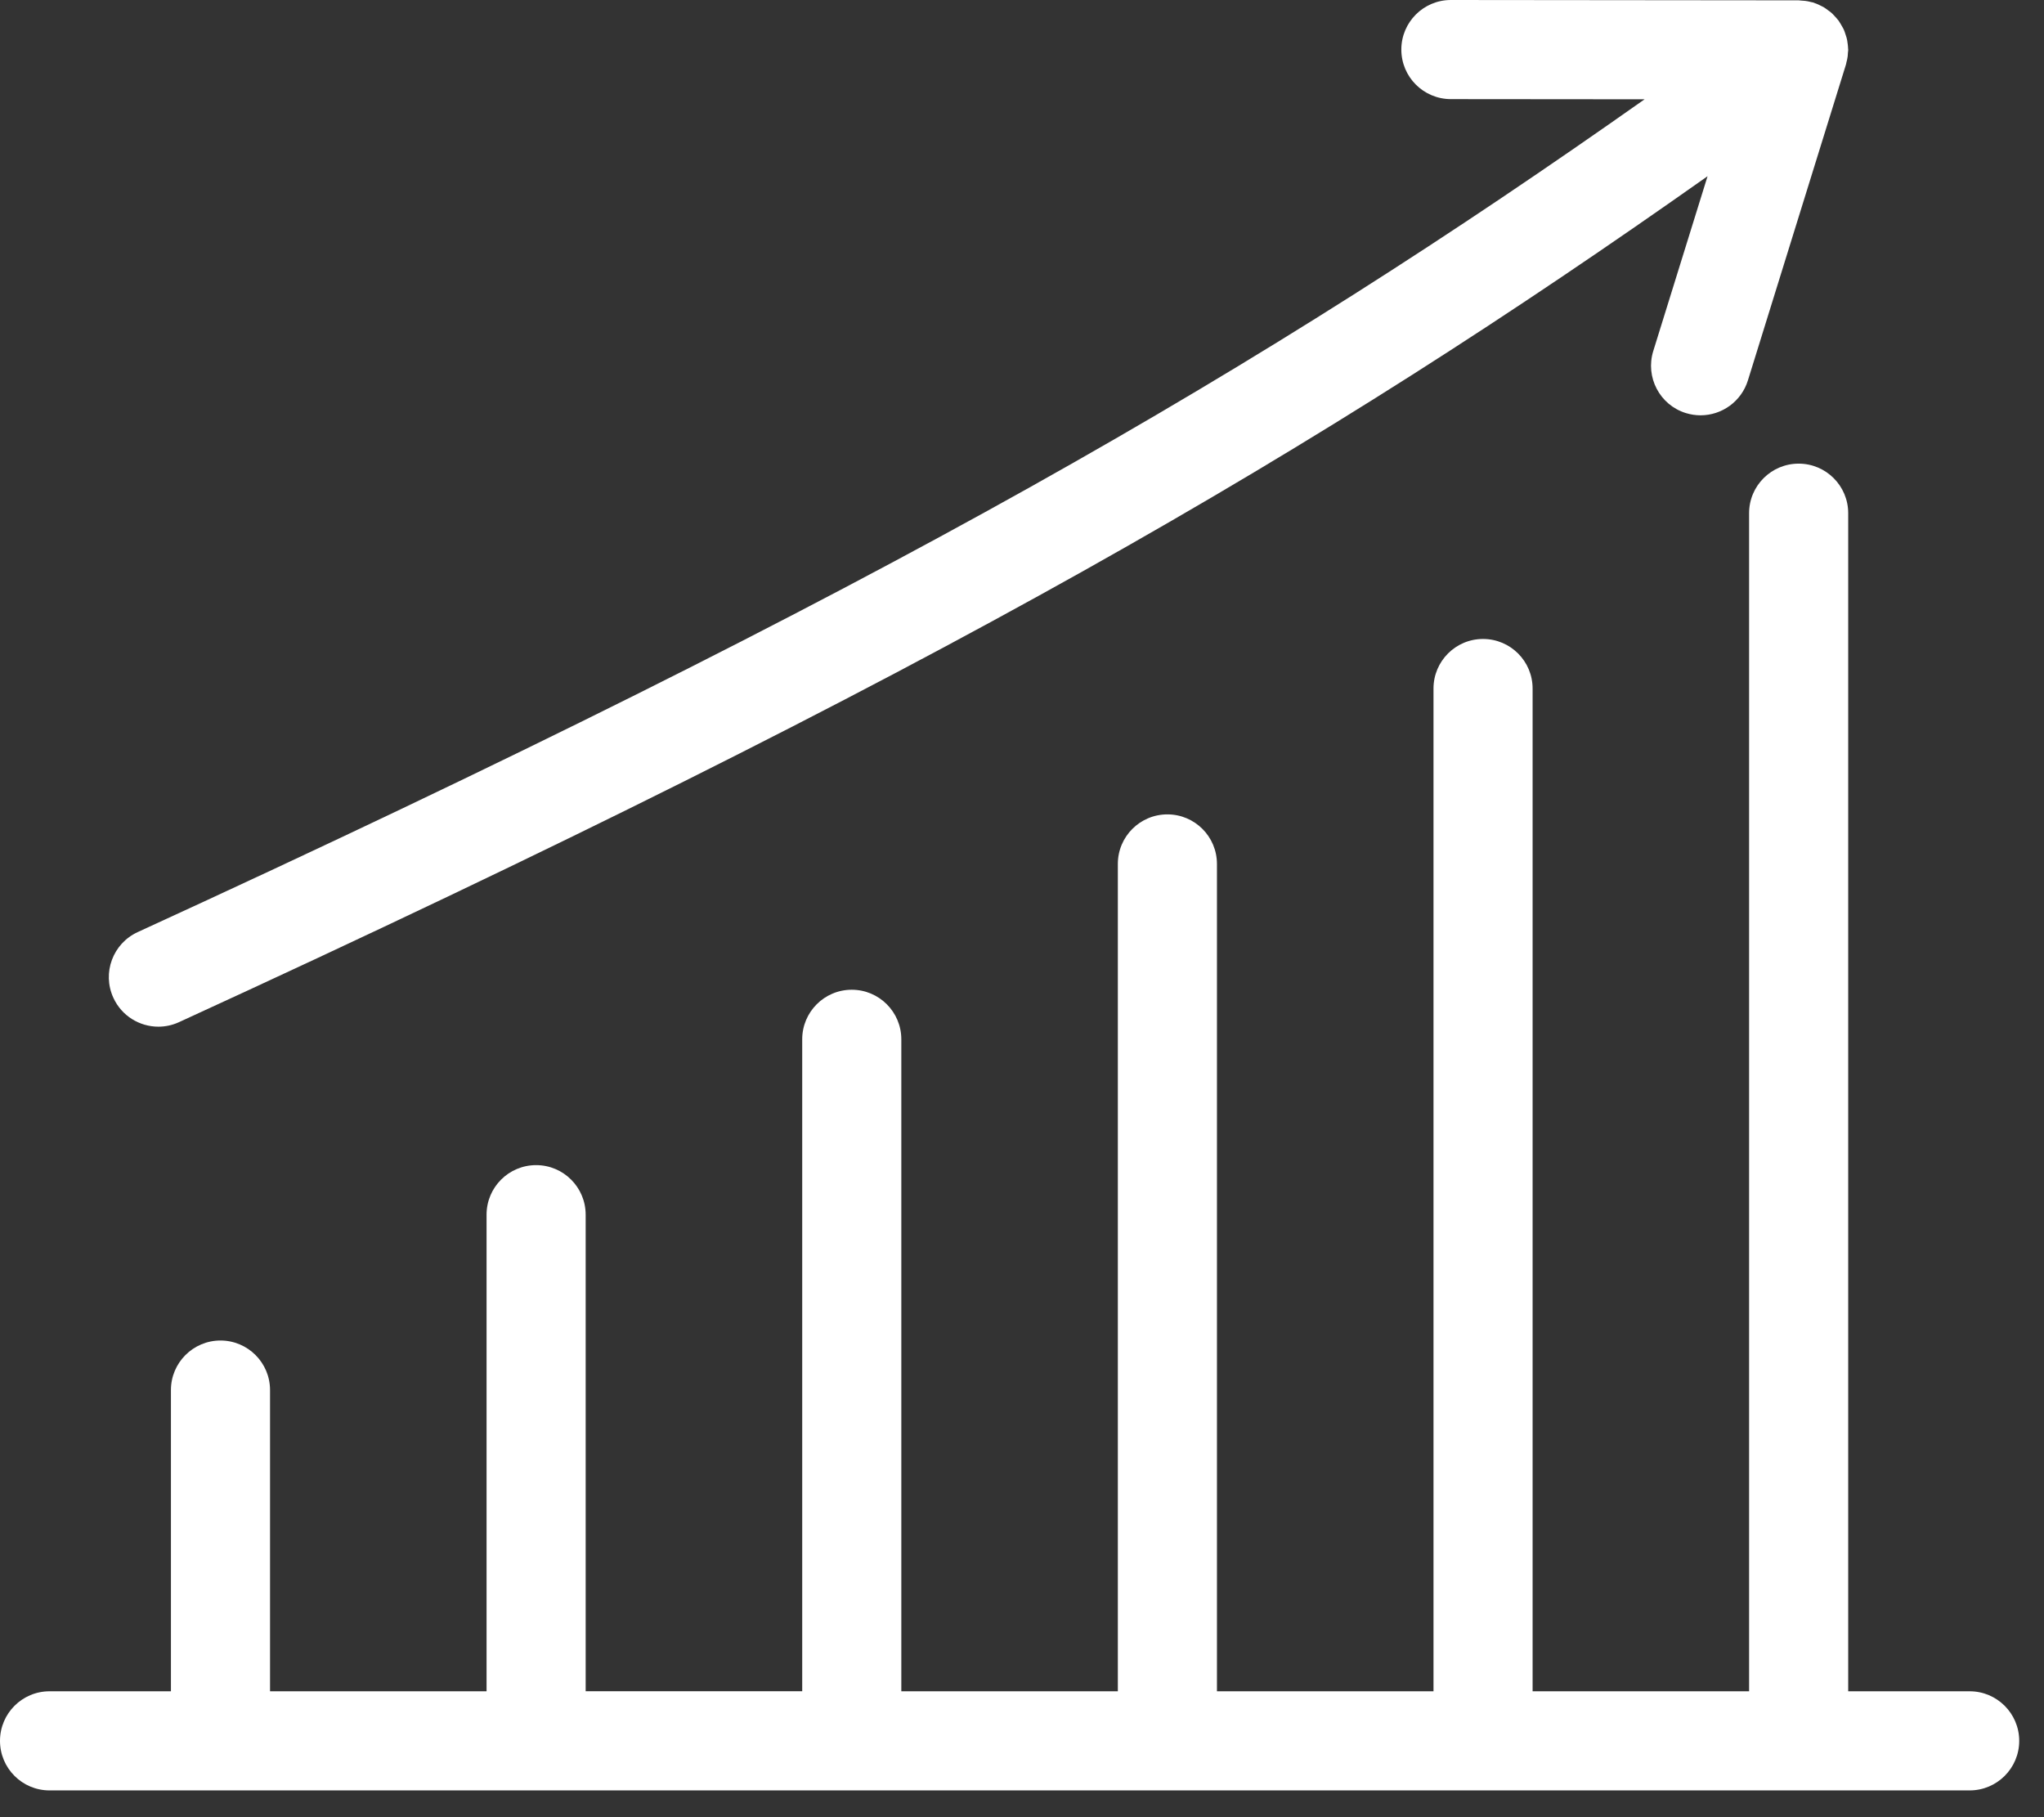
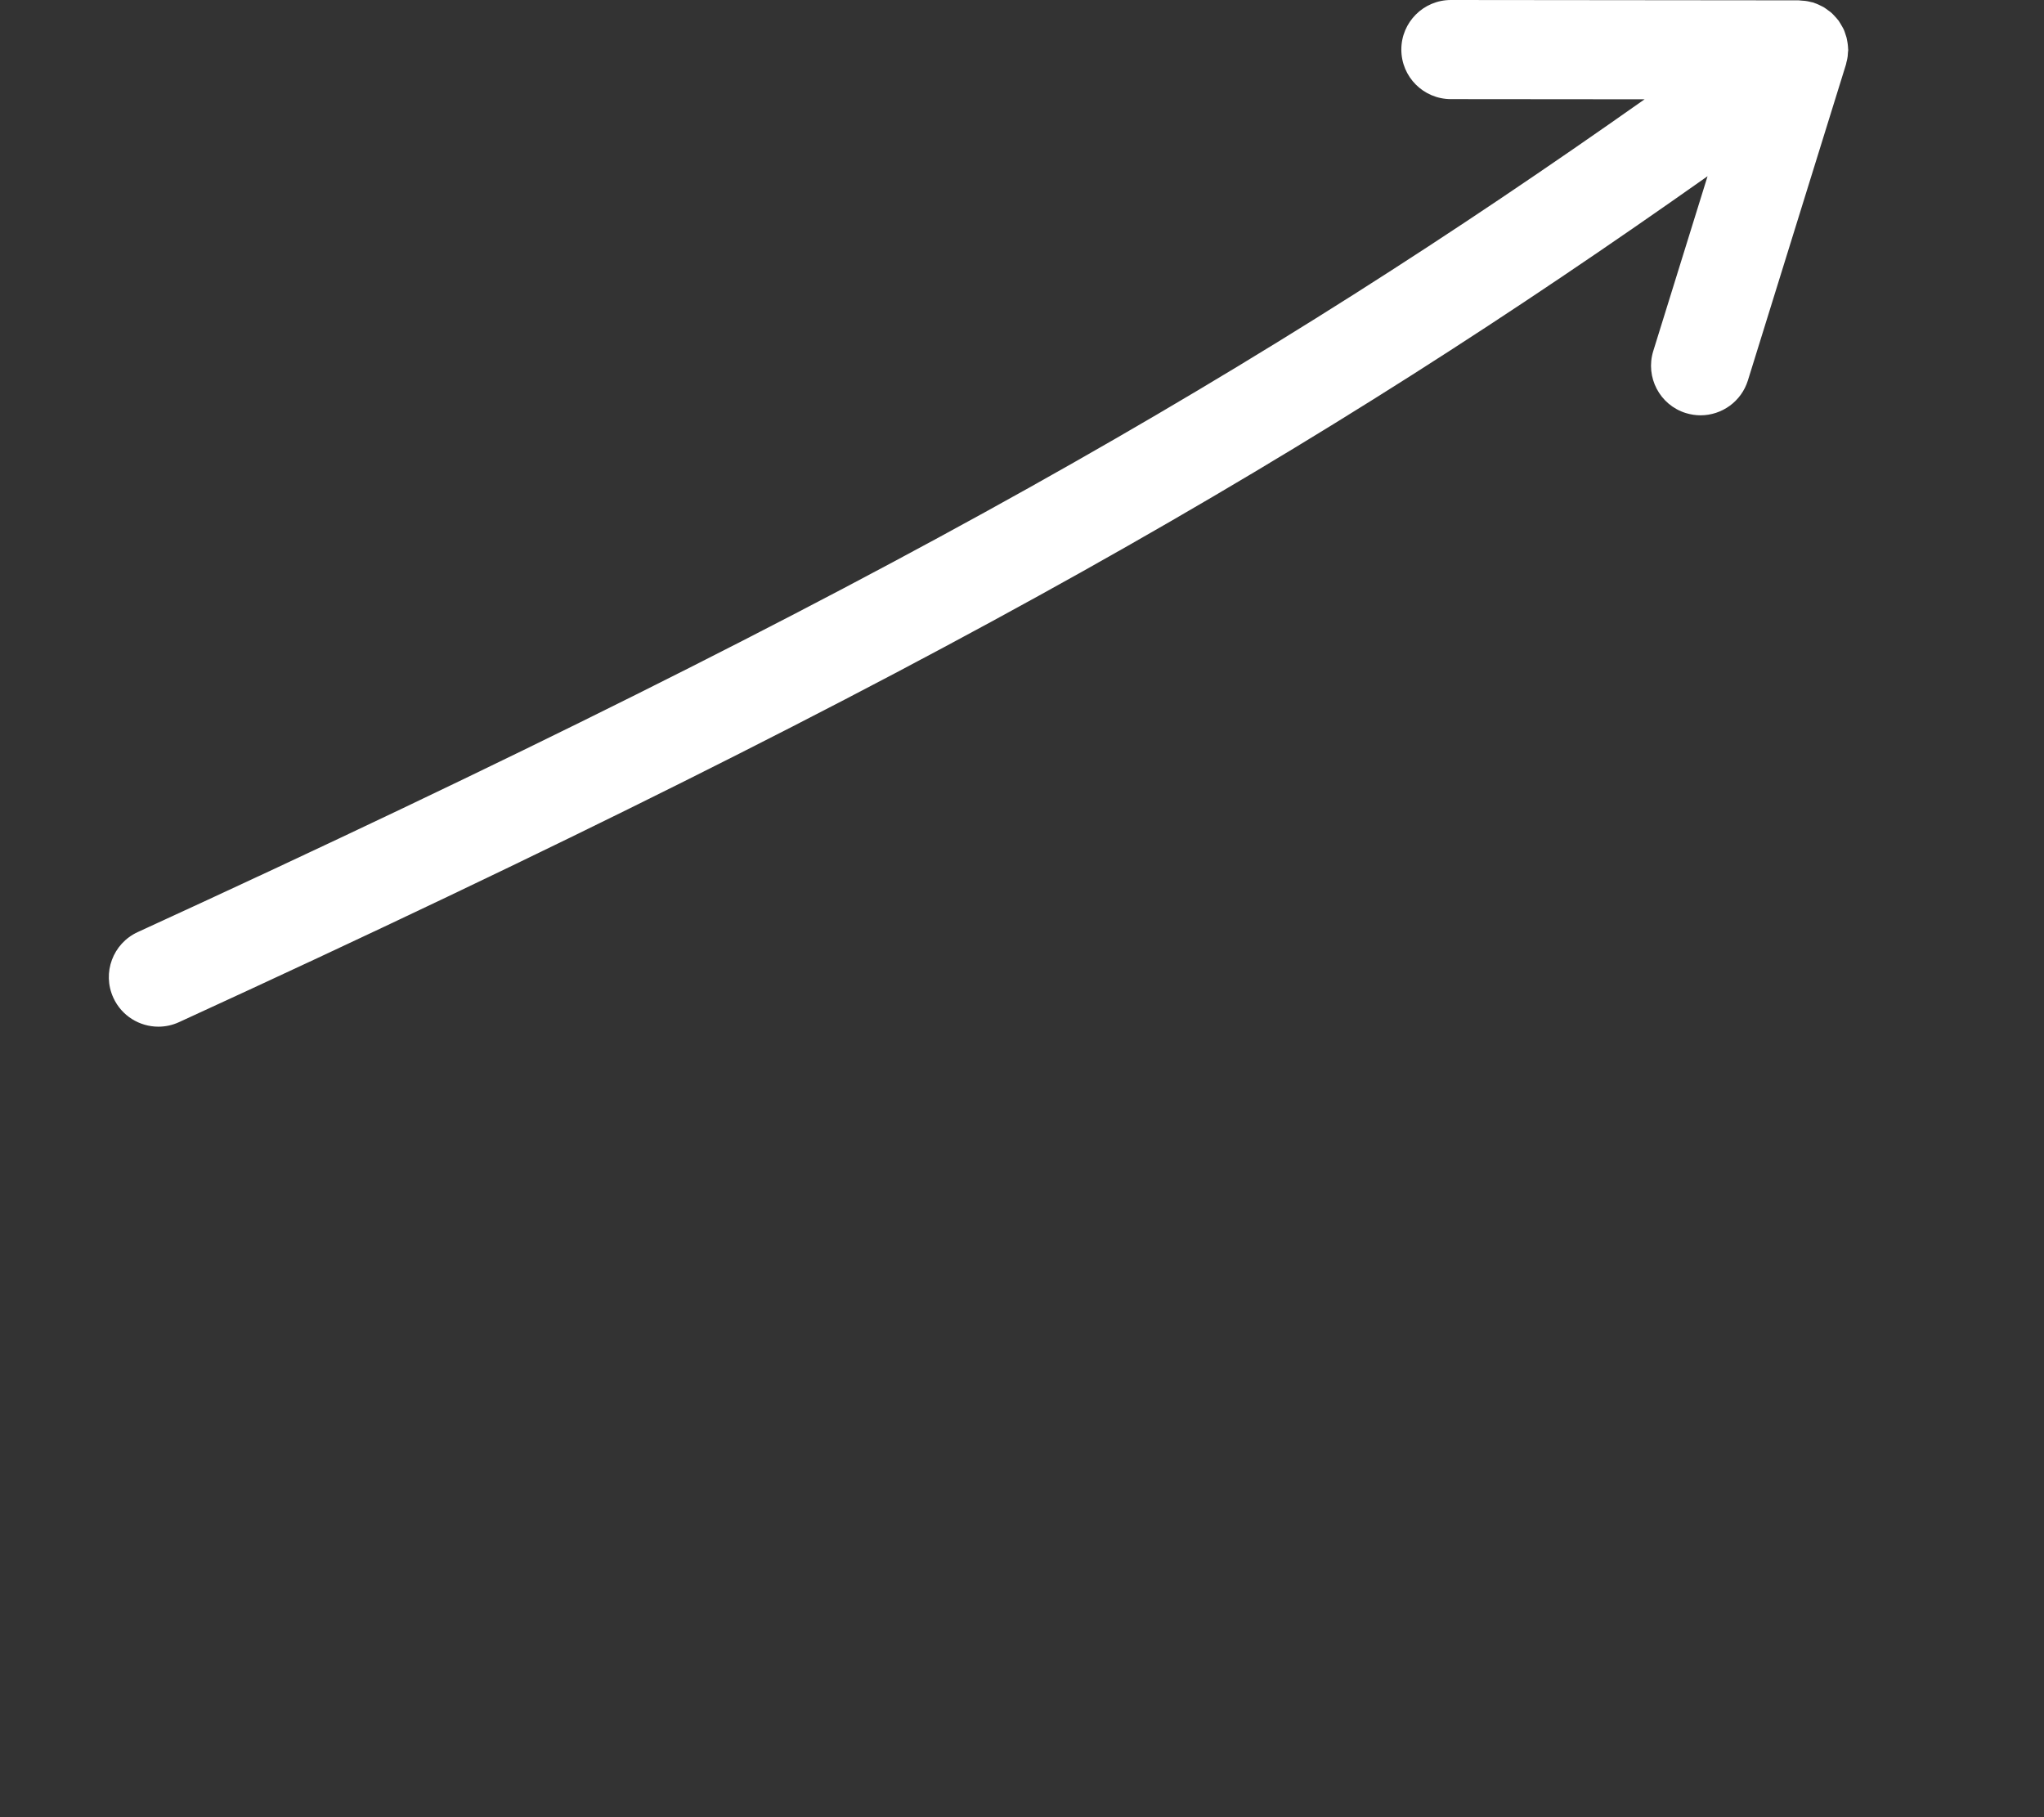
<svg xmlns="http://www.w3.org/2000/svg" width="72px" height="64px" viewBox="0 0 72 64" version="1.1">
  <rect x="0" y="0" width="72" height="64" fill="#333333" stroke="none" />
  <title>Group 11</title>
  <desc>Created with Sketch.</desc>
  <g id="Content" stroke="none" stroke-width="1" fill="none" fill-rule="evenodd">
    <g id="cs_c" transform="translate(-174, -2977)" fill="#FFFFFF">
      <g id="Group-11" transform="translate(174, 2977)">
-         <path d="M69.382,59.566 L65.103,59.566 L65.103,18.074 C65.103,17.11 64.321,16.329 63.358,16.329 C62.394,16.329 61.612,17.11 61.612,18.074 L61.612,59.566 L53.986,59.566 L53.986,24.25 C53.986,23.285 53.204,22.504 52.24,22.504 C51.276,22.504 50.495,23.285 50.495,24.25 L50.495,59.566 L42.867,59.566 L42.867,30.428 C42.867,29.463 42.085,28.682 41.122,28.682 C40.158,28.682 39.376,29.463 39.376,30.428 L39.376,59.566 L31.749,59.566 L31.749,36.603 C31.749,35.64 30.967,34.858 30.003,34.858 C29.039,34.858 28.258,35.64 28.258,36.603 L28.258,59.565 L20.63,59.565 L20.63,42.781 C20.63,41.817 19.849,41.035 18.885,41.035 C17.919,41.035 17.139,41.817 17.139,42.781 L17.139,59.566 L9.512,59.566 L9.512,48.957 C9.512,47.995 8.731,47.212 7.766,47.212 C6.803,47.212 6.021,47.995 6.021,48.957 L6.021,59.566 L1.745,59.566 C0.78,59.566 3.97903932e-13,60.348 3.97903932e-13,61.312 C3.97903932e-13,62.275 0.78,63.057 1.745,63.057 L69.382,63.057 C70.344,63.057 71.127,62.275 71.127,61.312 C71.127,60.348 70.344,59.566 69.382,59.566" id="Fill-1" />
-         <path d="M5.58,36.159 C5.823,36.159 6.071,36.108 6.307,35.999 C33.136,23.695 46.478,15.859 60.149,6.206 L58.236,12.364 C57.951,13.284 58.464,14.263 59.384,14.548 C59.557,14.601 59.733,14.627 59.902,14.627 C60.648,14.627 61.337,14.146 61.57,13.398 L65.024,2.273 C65.033,2.247 65.034,2.22 65.041,2.193 C65.052,2.15 65.064,2.11 65.071,2.065 C65.077,2.036 65.08,2.008 65.085,1.979 C65.091,1.932 65.093,1.884 65.095,1.836 C65.097,1.809 65.104,1.784 65.104,1.757 C65.104,1.747 65.1,1.736 65.1,1.726 C65.1,1.698 65.097,1.67 65.095,1.642 C65.092,1.591 65.085,1.542 65.077,1.492 C65.071,1.455 65.069,1.417 65.059,1.381 C65.055,1.357 65.045,1.332 65.04,1.308 C65.027,1.26 65.011,1.215 64.994,1.168 C64.98,1.13 64.971,1.09 64.952,1.052 C64.944,1.034 64.933,1.015 64.924,0.995 C64.901,0.951 64.877,0.909 64.851,0.867 C64.829,0.829 64.807,0.79 64.781,0.753 C64.777,0.746 64.773,0.738 64.767,0.73 C64.76,0.72 64.751,0.712 64.743,0.703 C64.715,0.664 64.682,0.63 64.649,0.593 C64.62,0.56 64.589,0.526 64.558,0.496 C64.542,0.481 64.526,0.464 64.509,0.449 C64.475,0.419 64.438,0.393 64.401,0.367 C64.365,0.34 64.329,0.312 64.291,0.287 C64.274,0.276 64.254,0.262 64.234,0.25 C64.198,0.229 64.159,0.212 64.119,0.193 C64.077,0.172 64.035,0.151 63.991,0.134 C63.967,0.125 63.943,0.115 63.919,0.108 C63.905,0.104 63.891,0.094 63.876,0.09 C63.849,0.081 63.822,0.08 63.796,0.073 C63.753,0.063 63.712,0.05 63.665,0.043 C63.639,0.038 63.613,0.035 63.584,0.031 C63.536,0.026 63.488,0.022 63.441,0.02 C63.414,0.019 63.387,0.012 63.36,0.012 L51.109,7.46069873e-14 L51.107,7.46069873e-14 C50.144,7.46069873e-14 49.363,0.781 49.362,1.744 C49.362,2.709 50.142,3.49 51.107,3.491 L57.931,3.497 C44.499,12.966 31.296,20.699 4.852,32.827 C3.975,33.229 3.591,34.264 3.993,35.141 C4.287,35.782 4.919,36.159 5.58,36.159" id="Fill-4" />
+         <path d="M5.58,36.159 C5.823,36.159 6.071,36.108 6.307,35.999 C33.136,23.695 46.478,15.859 60.149,6.206 L58.236,12.364 C57.951,13.284 58.464,14.263 59.384,14.548 C59.557,14.601 59.733,14.627 59.902,14.627 C60.648,14.627 61.337,14.146 61.57,13.398 L65.024,2.273 C65.033,2.247 65.034,2.22 65.041,2.193 C65.052,2.15 65.064,2.11 65.071,2.065 C65.077,2.036 65.08,2.008 65.085,1.979 C65.091,1.932 65.093,1.884 65.095,1.836 C65.097,1.809 65.104,1.784 65.104,1.757 C65.104,1.747 65.1,1.736 65.1,1.726 C65.1,1.698 65.097,1.67 65.095,1.642 C65.092,1.591 65.085,1.542 65.077,1.492 C65.055,1.357 65.045,1.332 65.04,1.308 C65.027,1.26 65.011,1.215 64.994,1.168 C64.98,1.13 64.971,1.09 64.952,1.052 C64.944,1.034 64.933,1.015 64.924,0.995 C64.901,0.951 64.877,0.909 64.851,0.867 C64.829,0.829 64.807,0.79 64.781,0.753 C64.777,0.746 64.773,0.738 64.767,0.73 C64.76,0.72 64.751,0.712 64.743,0.703 C64.715,0.664 64.682,0.63 64.649,0.593 C64.62,0.56 64.589,0.526 64.558,0.496 C64.542,0.481 64.526,0.464 64.509,0.449 C64.475,0.419 64.438,0.393 64.401,0.367 C64.365,0.34 64.329,0.312 64.291,0.287 C64.274,0.276 64.254,0.262 64.234,0.25 C64.198,0.229 64.159,0.212 64.119,0.193 C64.077,0.172 64.035,0.151 63.991,0.134 C63.967,0.125 63.943,0.115 63.919,0.108 C63.905,0.104 63.891,0.094 63.876,0.09 C63.849,0.081 63.822,0.08 63.796,0.073 C63.753,0.063 63.712,0.05 63.665,0.043 C63.639,0.038 63.613,0.035 63.584,0.031 C63.536,0.026 63.488,0.022 63.441,0.02 C63.414,0.019 63.387,0.012 63.36,0.012 L51.109,7.46069873e-14 L51.107,7.46069873e-14 C50.144,7.46069873e-14 49.363,0.781 49.362,1.744 C49.362,2.709 50.142,3.49 51.107,3.491 L57.931,3.497 C44.499,12.966 31.296,20.699 4.852,32.827 C3.975,33.229 3.591,34.264 3.993,35.141 C4.287,35.782 4.919,36.159 5.58,36.159" id="Fill-4" />
      </g>
    </g>
  </g>
</svg>